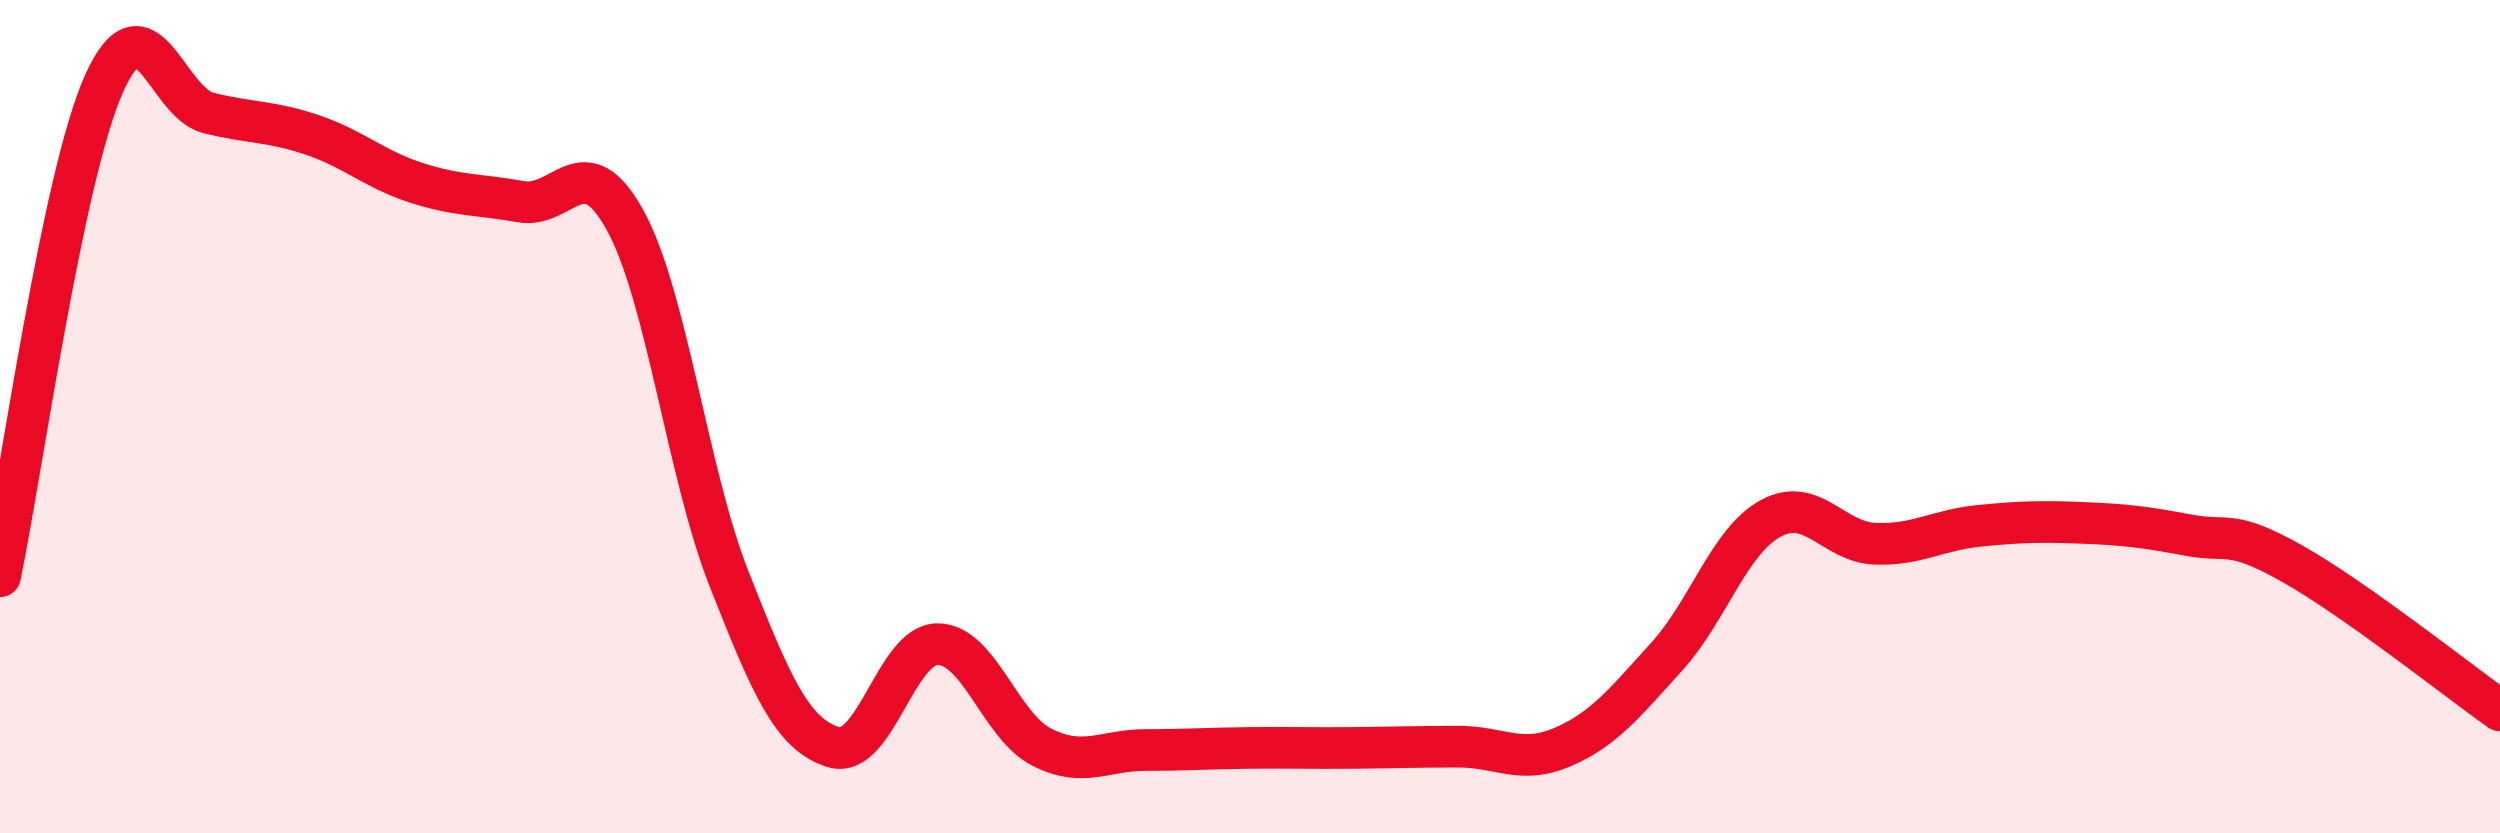
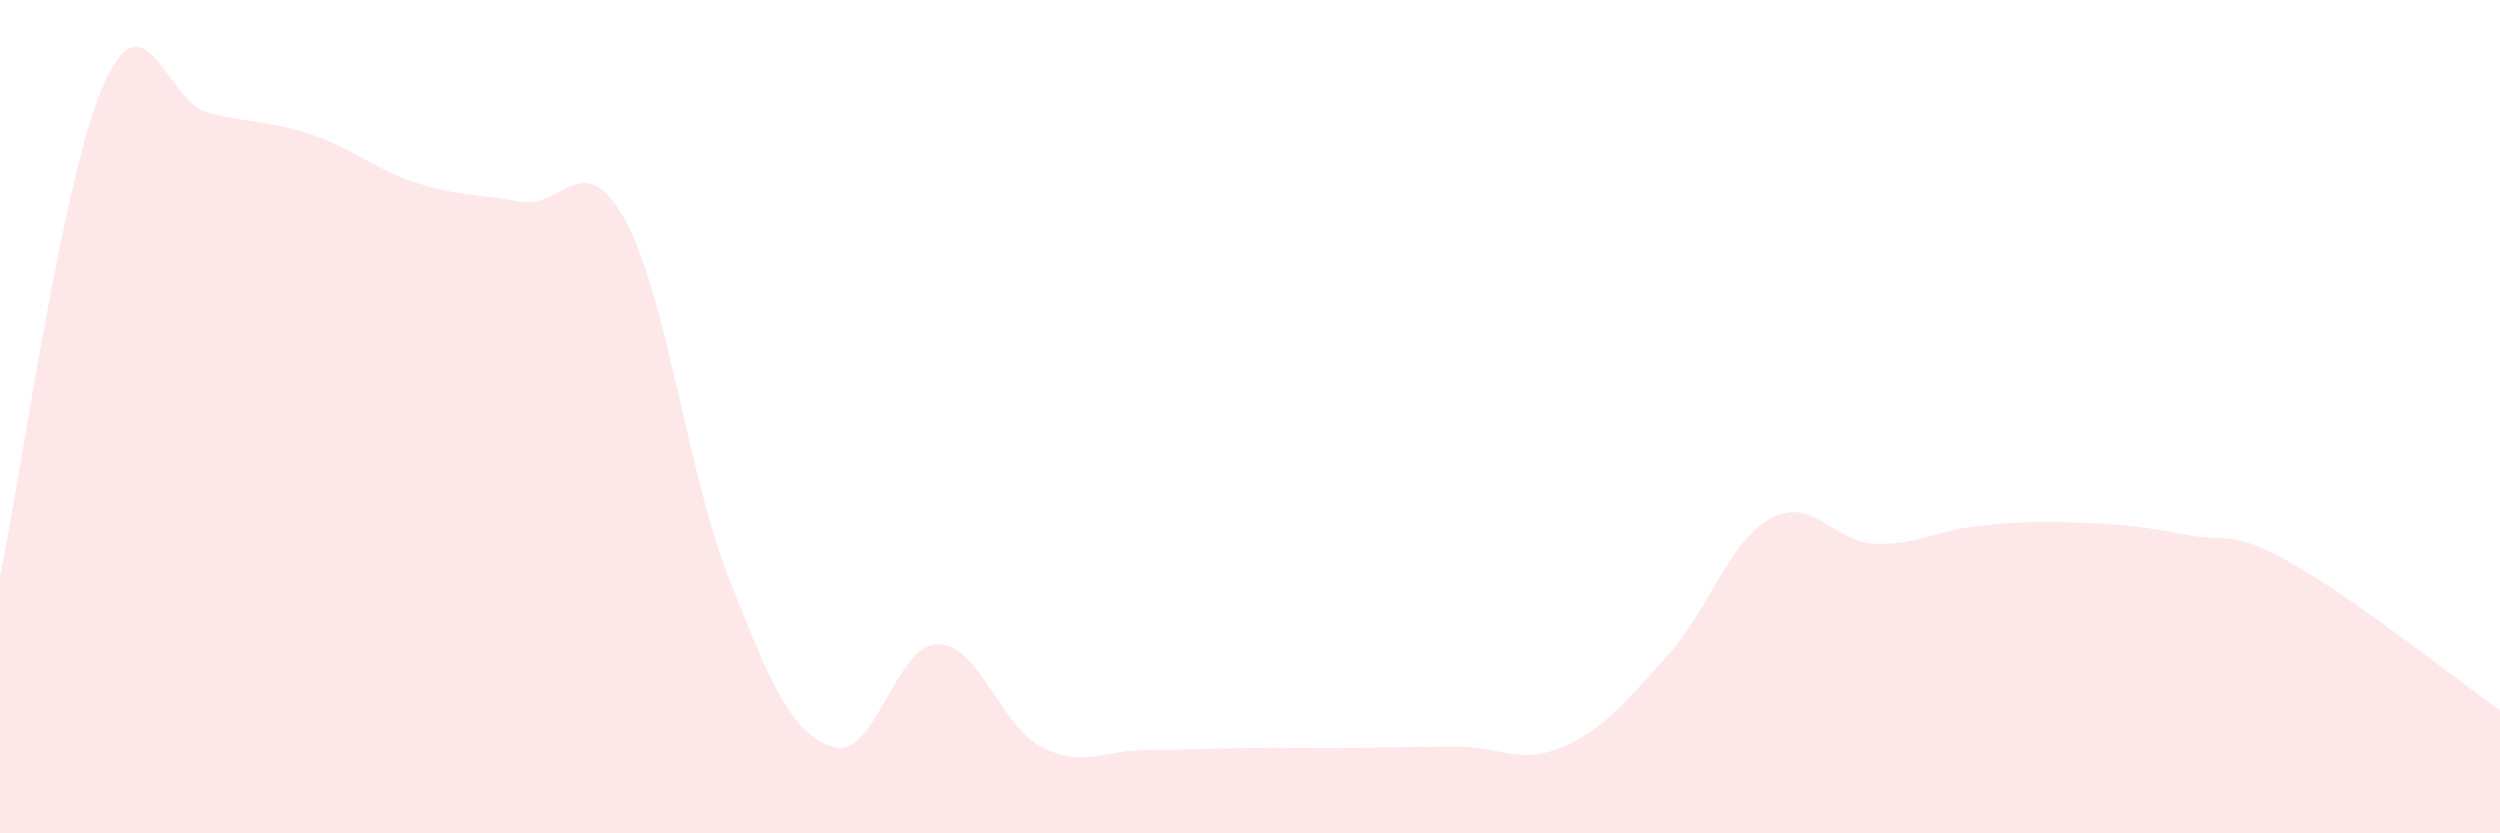
<svg xmlns="http://www.w3.org/2000/svg" width="60" height="20" viewBox="0 0 60 20">
  <path d="M 0,13.83 C 0.5,11.46 1.5,4.22 2.5,2 C 3.5,-0.22 4,2.46 5,2.71 C 6,2.96 6.5,2.9 7.5,3.24 C 8.5,3.58 9,4.07 10,4.39 C 11,4.71 11.5,4.66 12.5,4.84 C 13.5,5.02 14,3.47 15,5.28 C 16,7.09 16.5,11.37 17.5,13.9 C 18.5,16.43 19,17.62 20,17.93 C 21,18.24 21.5,15.46 22.5,15.46 C 23.5,15.46 24,17.42 25,17.93 C 26,18.44 26.5,18 27.5,18 C 28.5,18 29,17.96 30,17.95 C 31,17.94 31.5,17.96 32.5,17.95 C 33.5,17.94 34,17.92 35,17.92 C 36,17.92 36.5,18.36 37.5,17.93 C 38.5,17.5 39,16.86 40,15.76 C 41,14.66 41.5,12.98 42.5,12.44 C 43.5,11.9 44,13.01 45,13.05 C 46,13.09 46.5,12.72 47.5,12.62 C 48.5,12.52 49,12.51 50,12.55 C 51,12.59 51.5,12.65 52.5,12.84 C 53.5,13.03 53.5,12.68 55,13.52 C 56.5,14.36 59,16.34 60,17.05L60 20L0 20Z" fill="#EB0A25" opacity="0.1" stroke-linecap="round" stroke-linejoin="round" />
-   <path d="M 0,13.83 C 0.5,11.46 1.5,4.22 2.5,2 C 3.5,-0.22 4,2.46 5,2.71 C 6,2.96 6.5,2.9 7.5,3.24 C 8.5,3.58 9,4.07 10,4.39 C 11,4.71 11.5,4.66 12.5,4.84 C 13.5,5.02 14,3.47 15,5.28 C 16,7.09 16.5,11.37 17.5,13.9 C 18.5,16.43 19,17.62 20,17.93 C 21,18.24 21.5,15.46 22.5,15.46 C 23.5,15.46 24,17.42 25,17.93 C 26,18.44 26.5,18 27.5,18 C 28.5,18 29,17.96 30,17.95 C 31,17.94 31.5,17.96 32.5,17.95 C 33.5,17.94 34,17.92 35,17.92 C 36,17.92 36.5,18.36 37.5,17.93 C 38.5,17.5 39,16.86 40,15.76 C 41,14.66 41.5,12.98 42.5,12.44 C 43.5,11.9 44,13.01 45,13.05 C 46,13.09 46.5,12.72 47.5,12.62 C 48.5,12.52 49,12.51 50,12.55 C 51,12.59 51.5,12.65 52.5,12.84 C 53.5,13.03 53.5,12.68 55,13.52 C 56.5,14.36 59,16.34 60,17.05" stroke="#EB0A25" stroke-width="1" fill="none" stroke-linecap="round" stroke-linejoin="round" />
</svg>